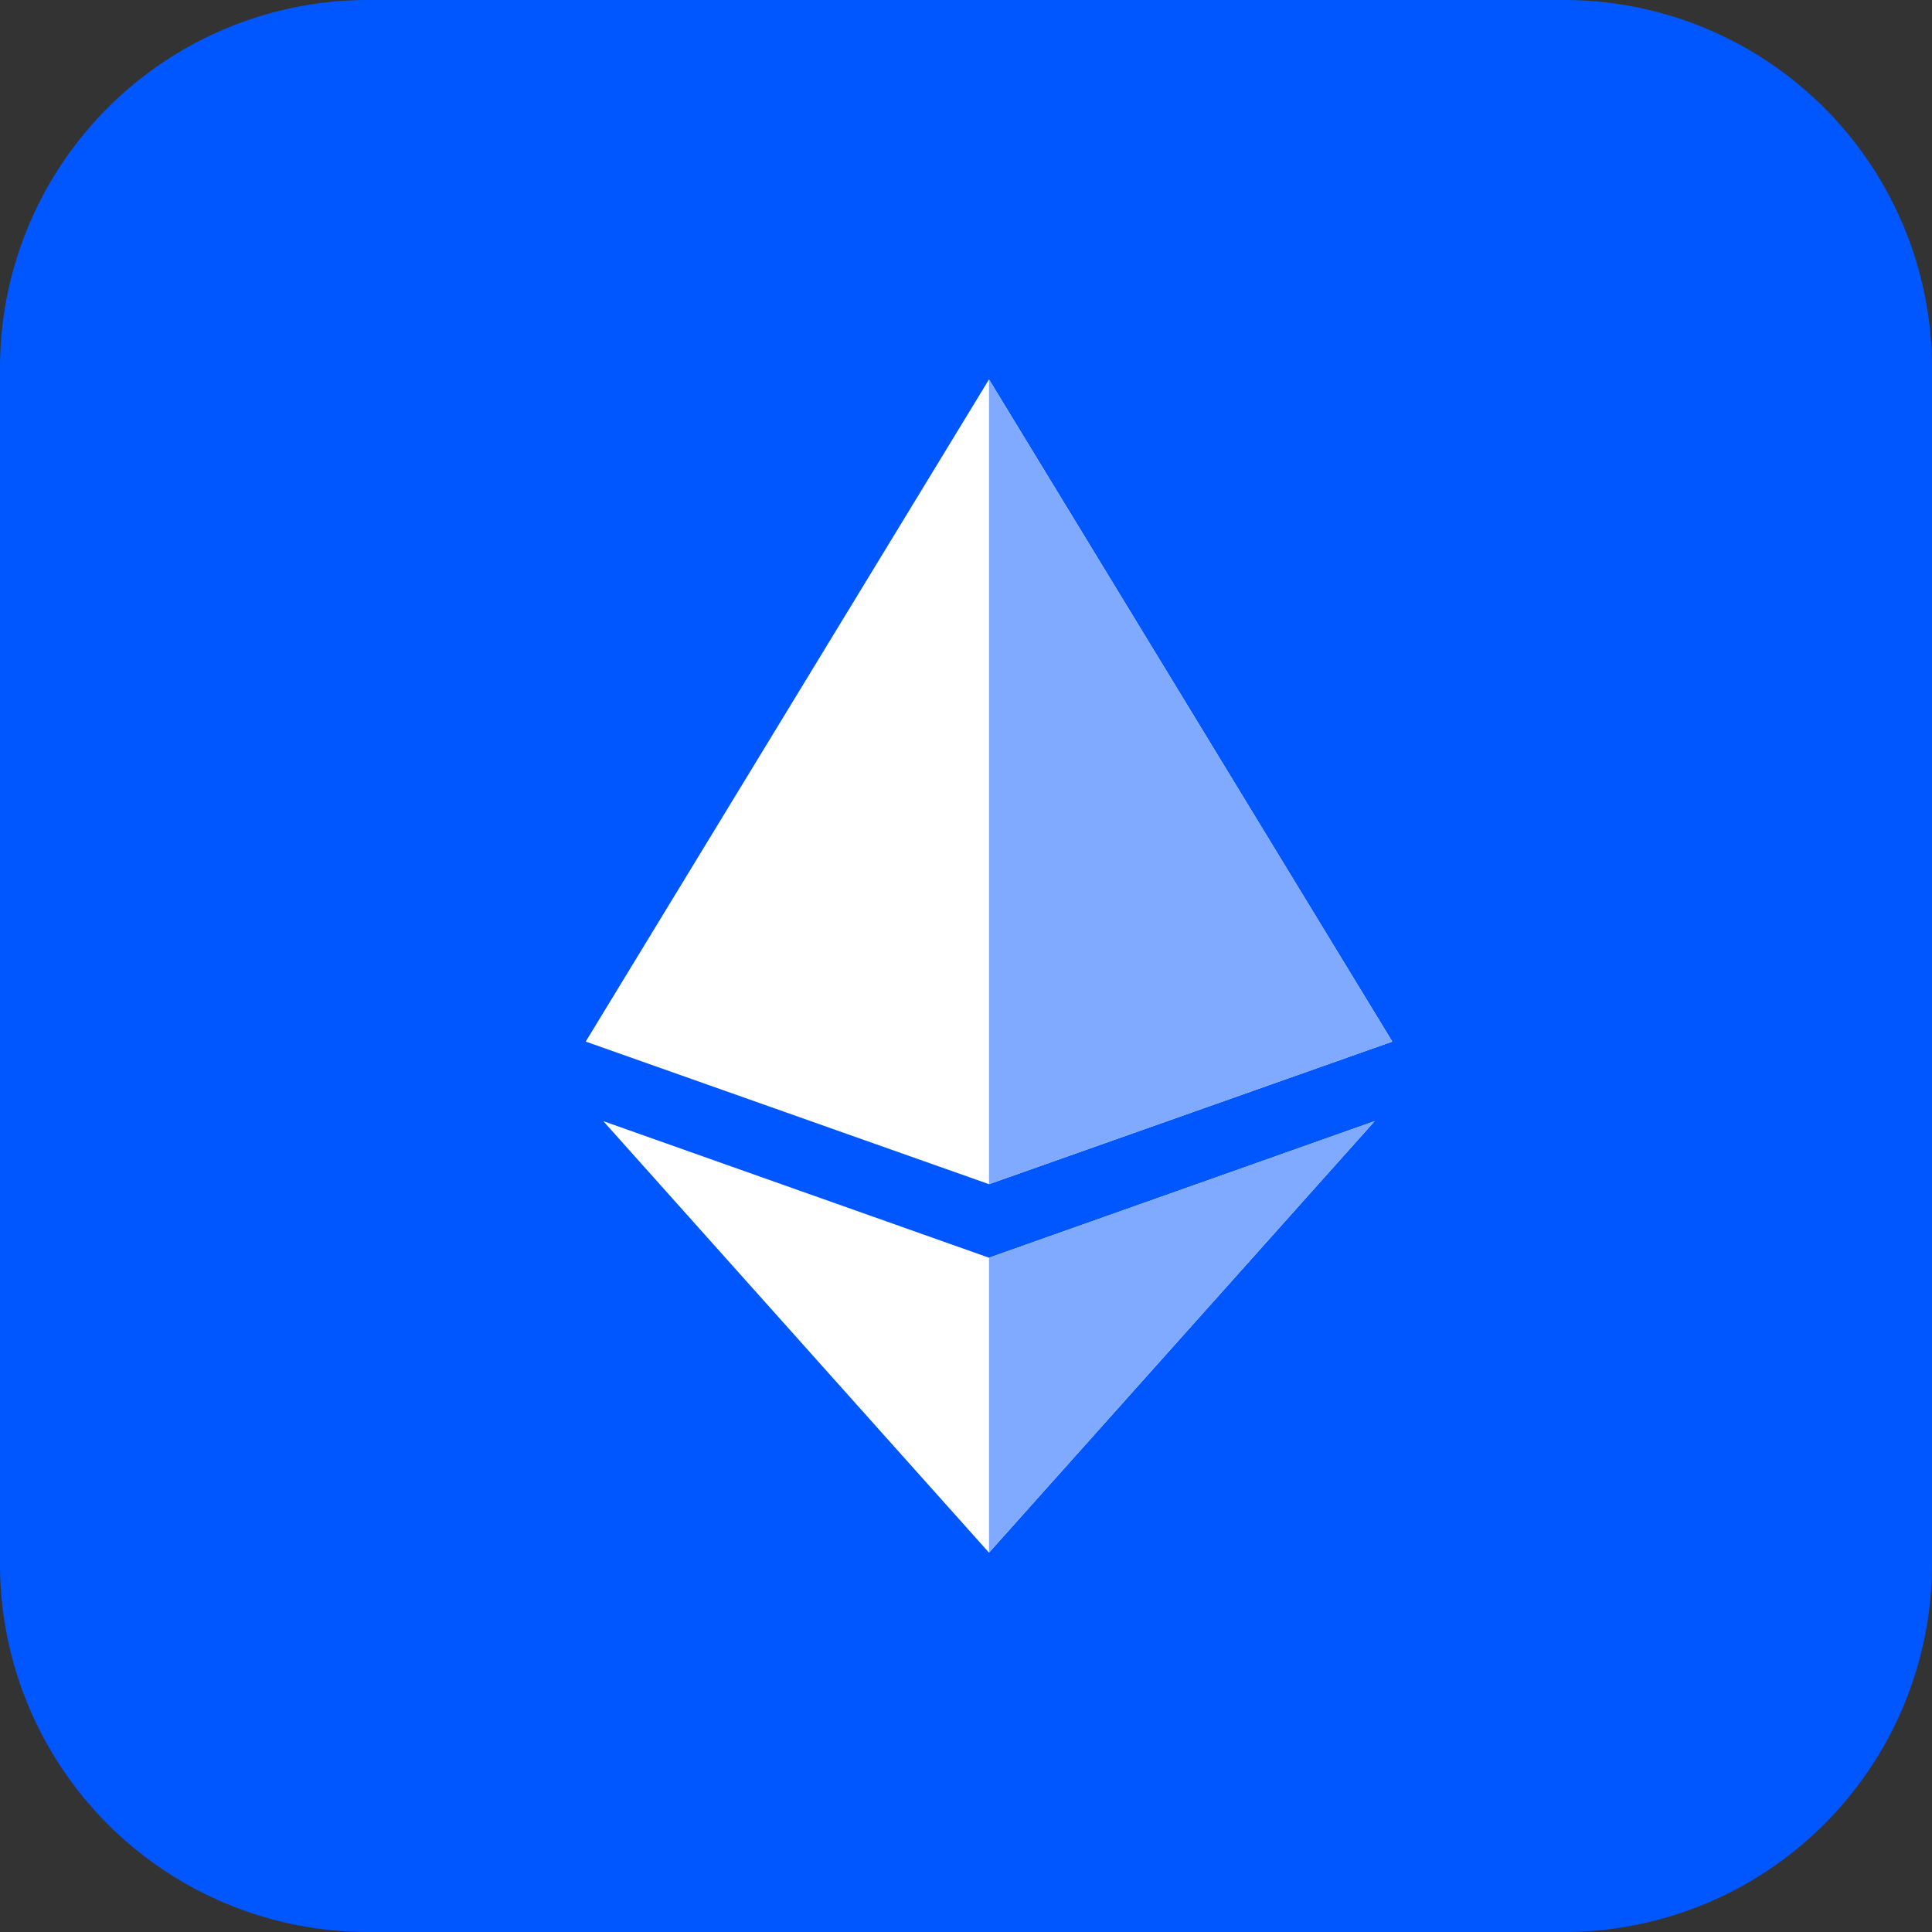
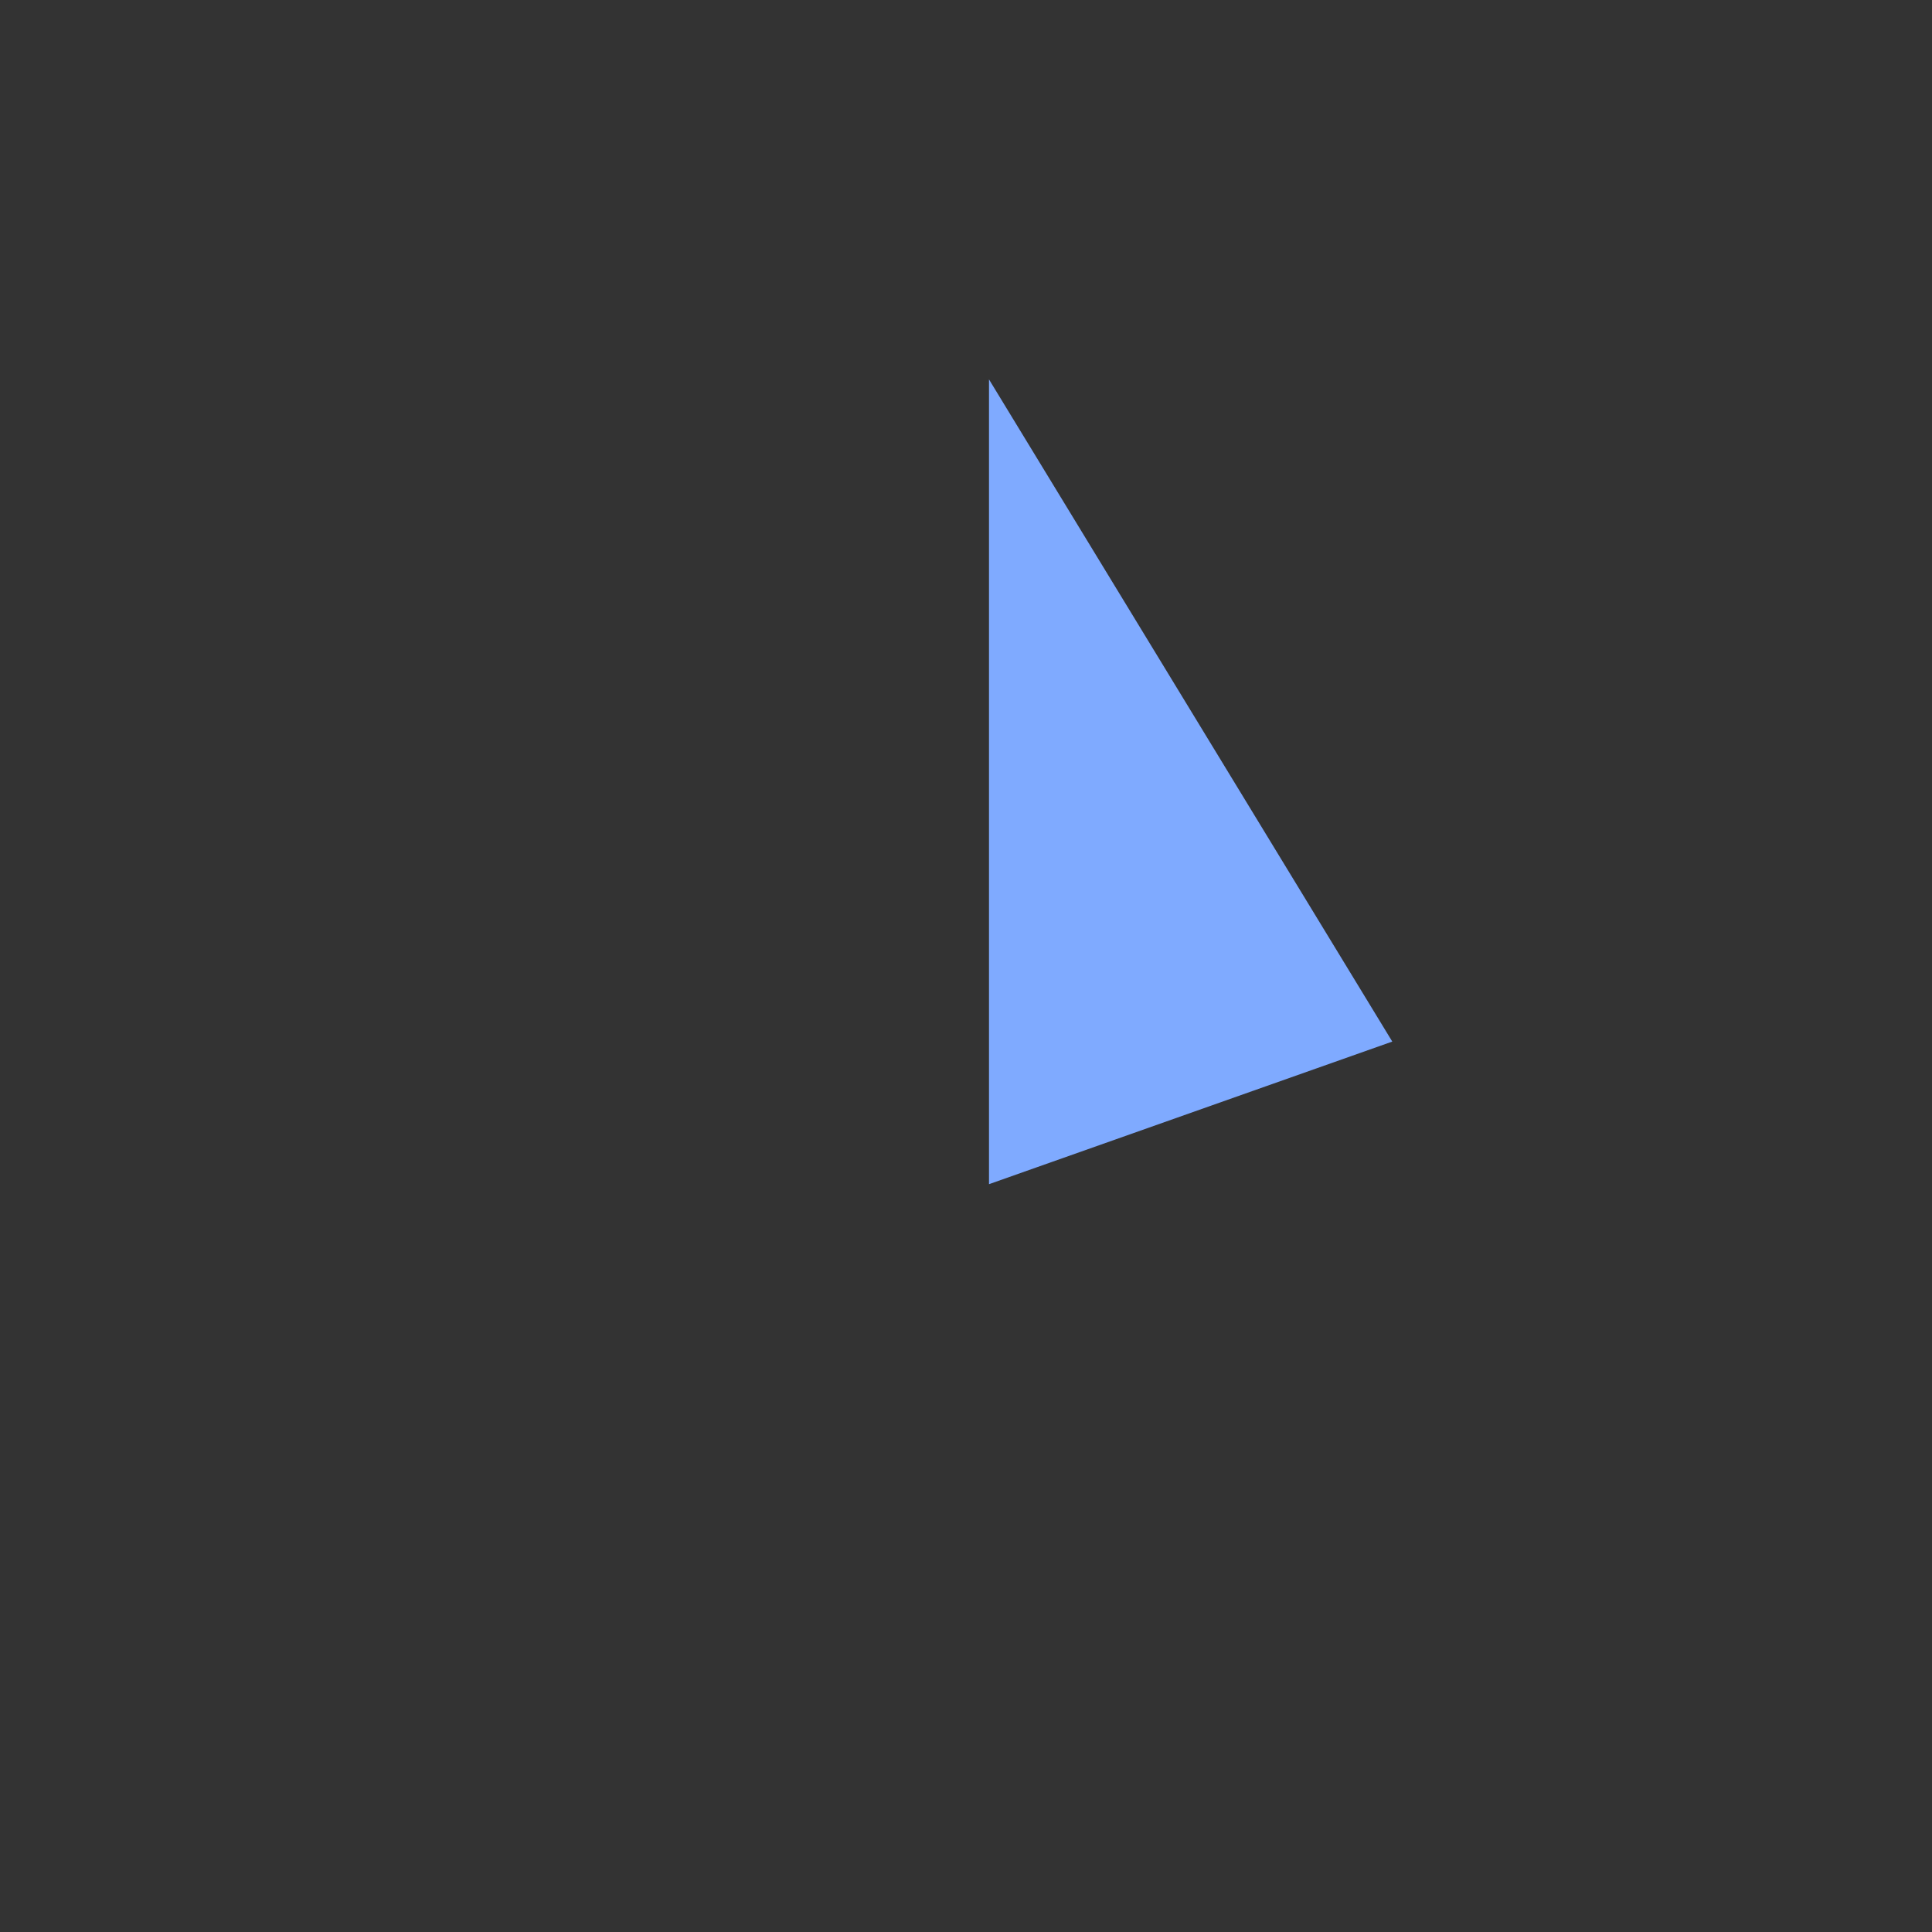
<svg xmlns="http://www.w3.org/2000/svg" width="42" height="42" viewBox="0 0 42 42">
  <rect x="0" y="0" width="42" height="42" fill="#333333" stroke="none" />
  <g id="Group_3569" data-name="Group 3569" transform="translate(-443 -742)">
    <g id="Group_3568" data-name="Group 3568">
-       <path id="Path_1195" data-name="Path 1195" d="M8,0H34a8,8,0,0,1,8,8V34a8,8,0,0,1-8,8H8a8,8,0,0,1-8-8V8A8,8,0,0,1,8,0Z" transform="translate(443 742)" fill="#0057ff" />
-     </g>
+       </g>
    <g id="surface1" transform="translate(367.733 750.248)">
-       <path id="Path_1145" data-name="Path 1145" d="M105.534,14.395l-8.767,3.1L88,14.395,96.767,0Z" transform="translate(0)" fill="#fff" />
-       <path id="Path_1146" data-name="Path 1146" d="M112.12,323.7l-8.384,9.38-8.384-9.38,8.384,2.969Z" transform="translate(-6.969 -307.575)" fill="#fff" />
-       <path id="Path_1147" data-name="Path 1147" d="M256.281,326.668l8.384-2.969-8.384,9.38Z" transform="translate(-159.514 -307.575)" fill="#7faaff" />
      <path id="Path_1148" data-name="Path 1148" d="M265.048,14.395l-8.767,3.1V0Z" transform="translate(-159.514)" fill="#7faaff" />
    </g>
  </g>
</svg>